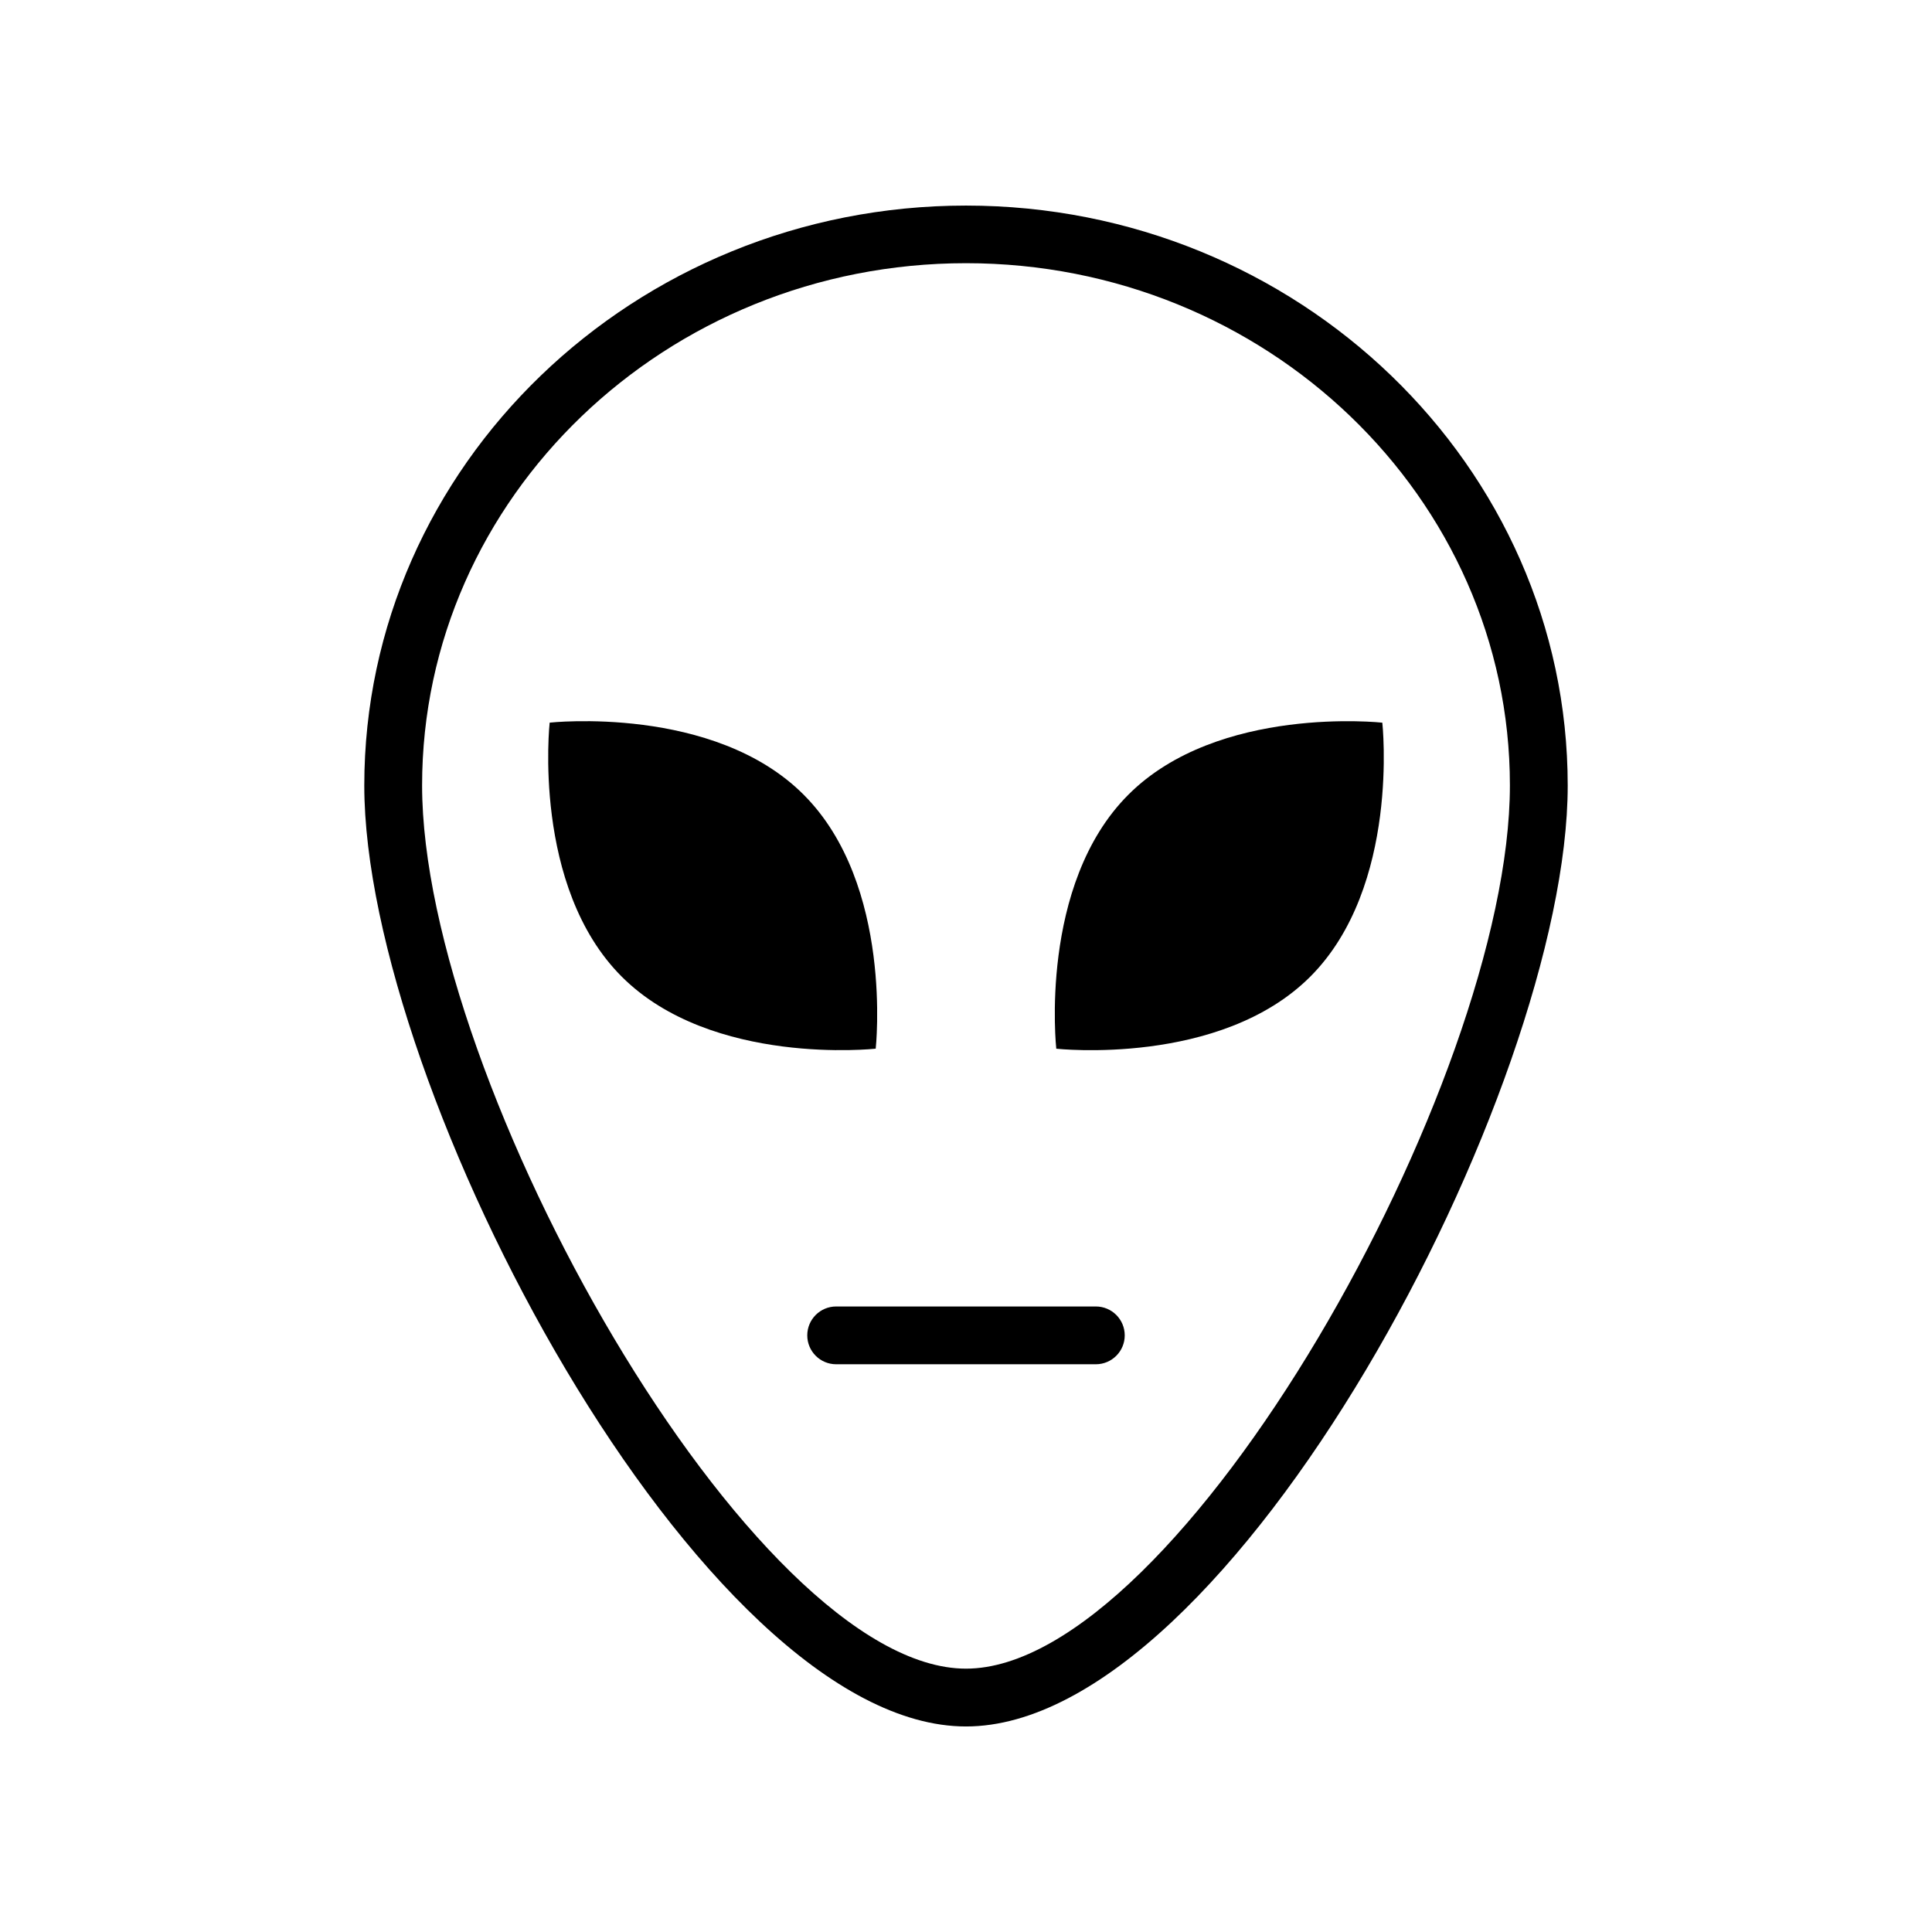
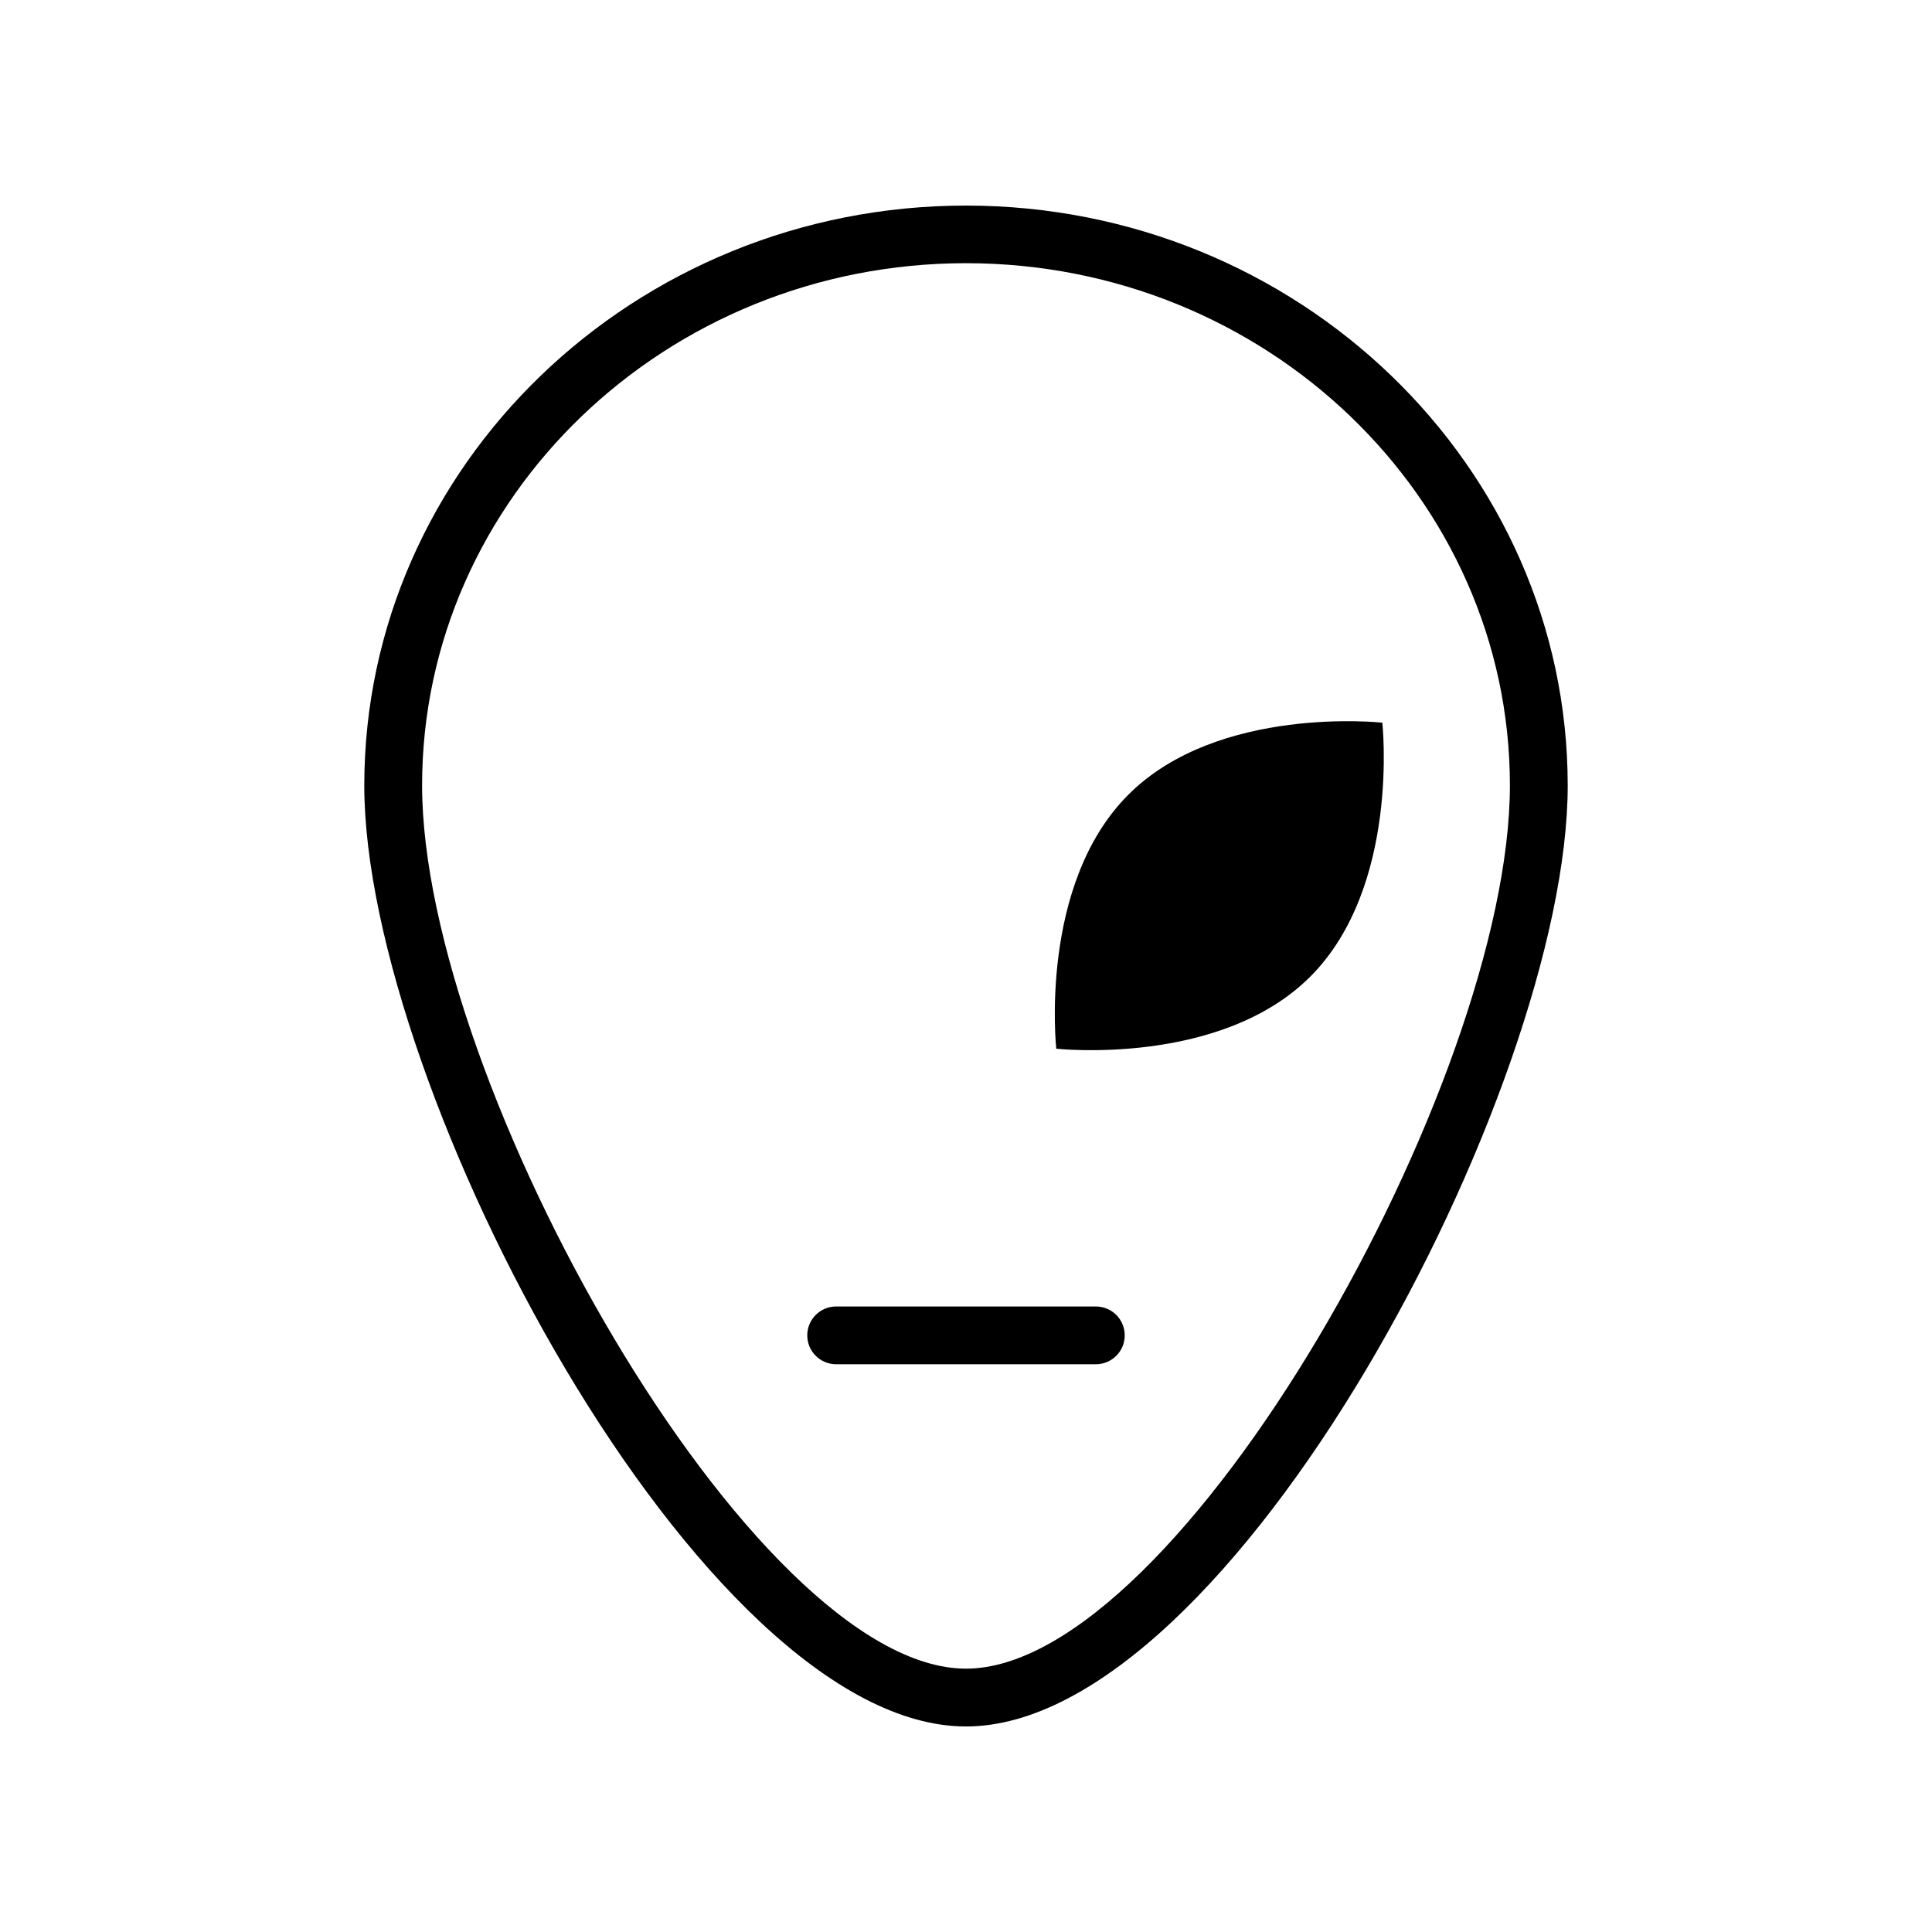
<svg xmlns="http://www.w3.org/2000/svg" fill="#000000" width="800px" height="800px" version="1.1" viewBox="144 144 512 512">
  <g>
    <path d="m400 198.48c-87.914 0-159.46 68.973-159.46 153.71 0 80.309 89.324 249.34 159.46 249.34 70.129 0 159.46-169.03 159.46-249.34-0.004-84.742-71.543-153.71-159.46-153.71zm0 387.73c-56.578 0-144.14-155.48-144.14-234.07 0-76.328 64.688-138.39 144.14-138.39 79.449 0 144.14 62.07 144.14 138.39-0.004 78.594-87.613 234.07-144.14 234.07z" />
-     <path d="m376.07 421.91s4.785-43.43-19.094-67.309c-23.828-23.879-67.309-19.094-67.309-19.094s-4.785 43.43 19.094 67.309c23.883 23.879 67.309 19.094 67.309 19.094z" />
    <path d="m443.02 354.61c-23.879 23.879-19.094 67.309-19.094 67.309s43.43 4.785 67.309-19.094c23.879-23.879 19.094-67.309 19.094-67.309s-43.477-4.785-67.309 19.094z" />
    <path d="m434.41 490.23h-68.82c-4.231 0-7.656 3.426-7.656 7.656s3.426 7.656 7.656 7.656h68.82c4.231 0 7.656-3.426 7.656-7.656s-3.426-7.656-7.656-7.656z" />
  </g>
</svg>